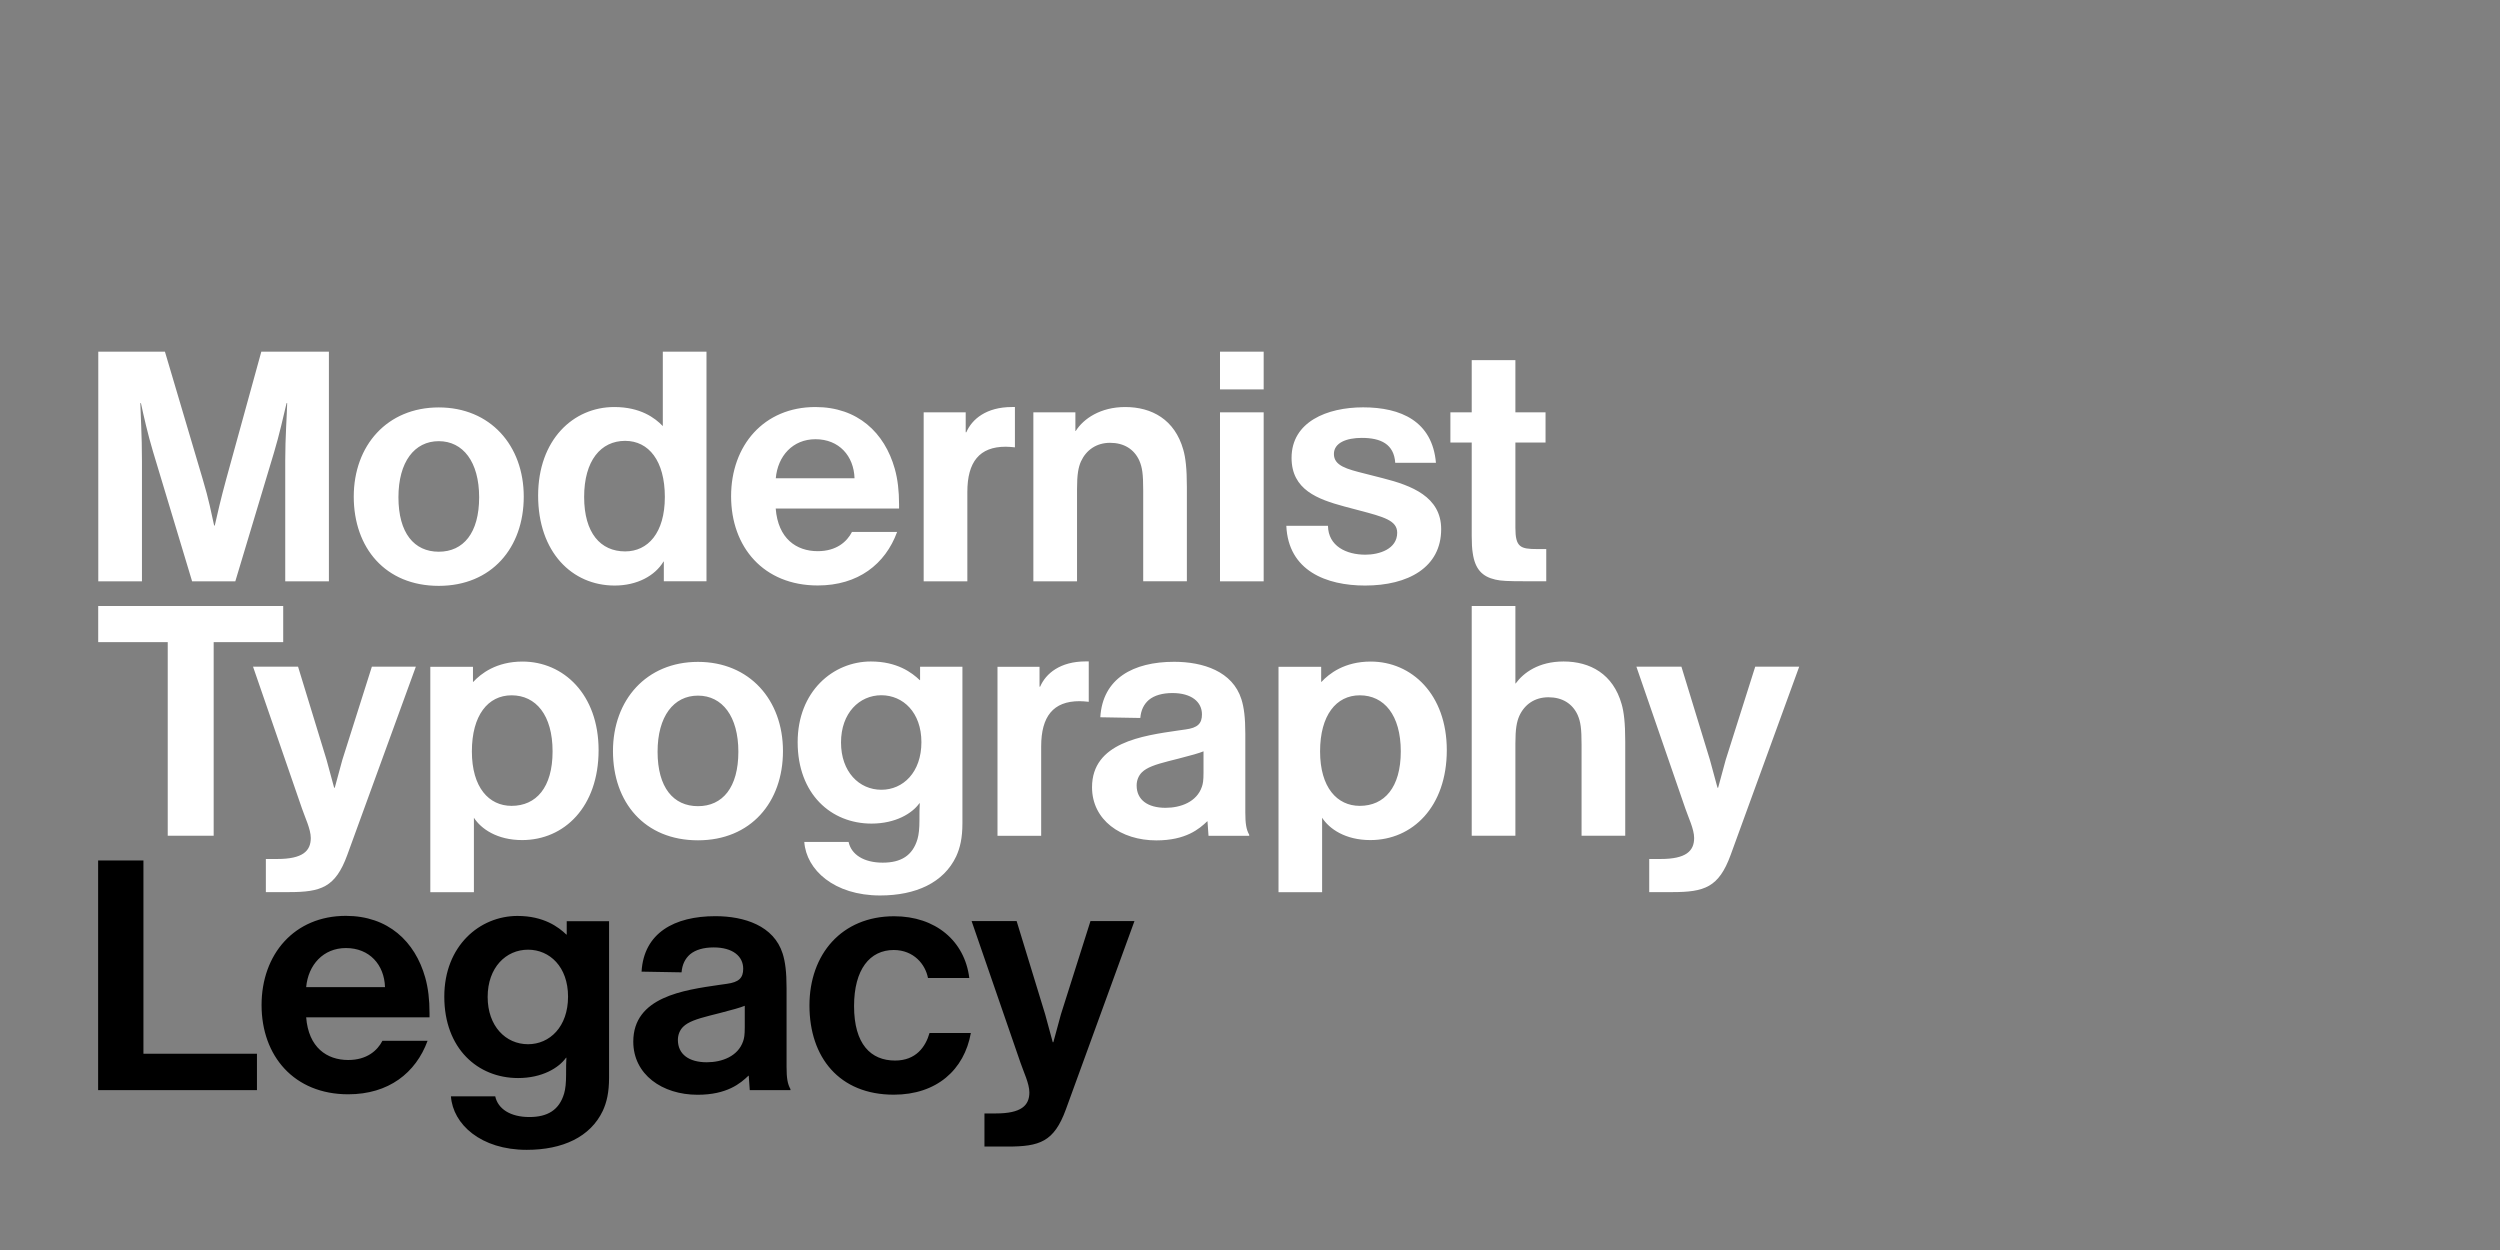
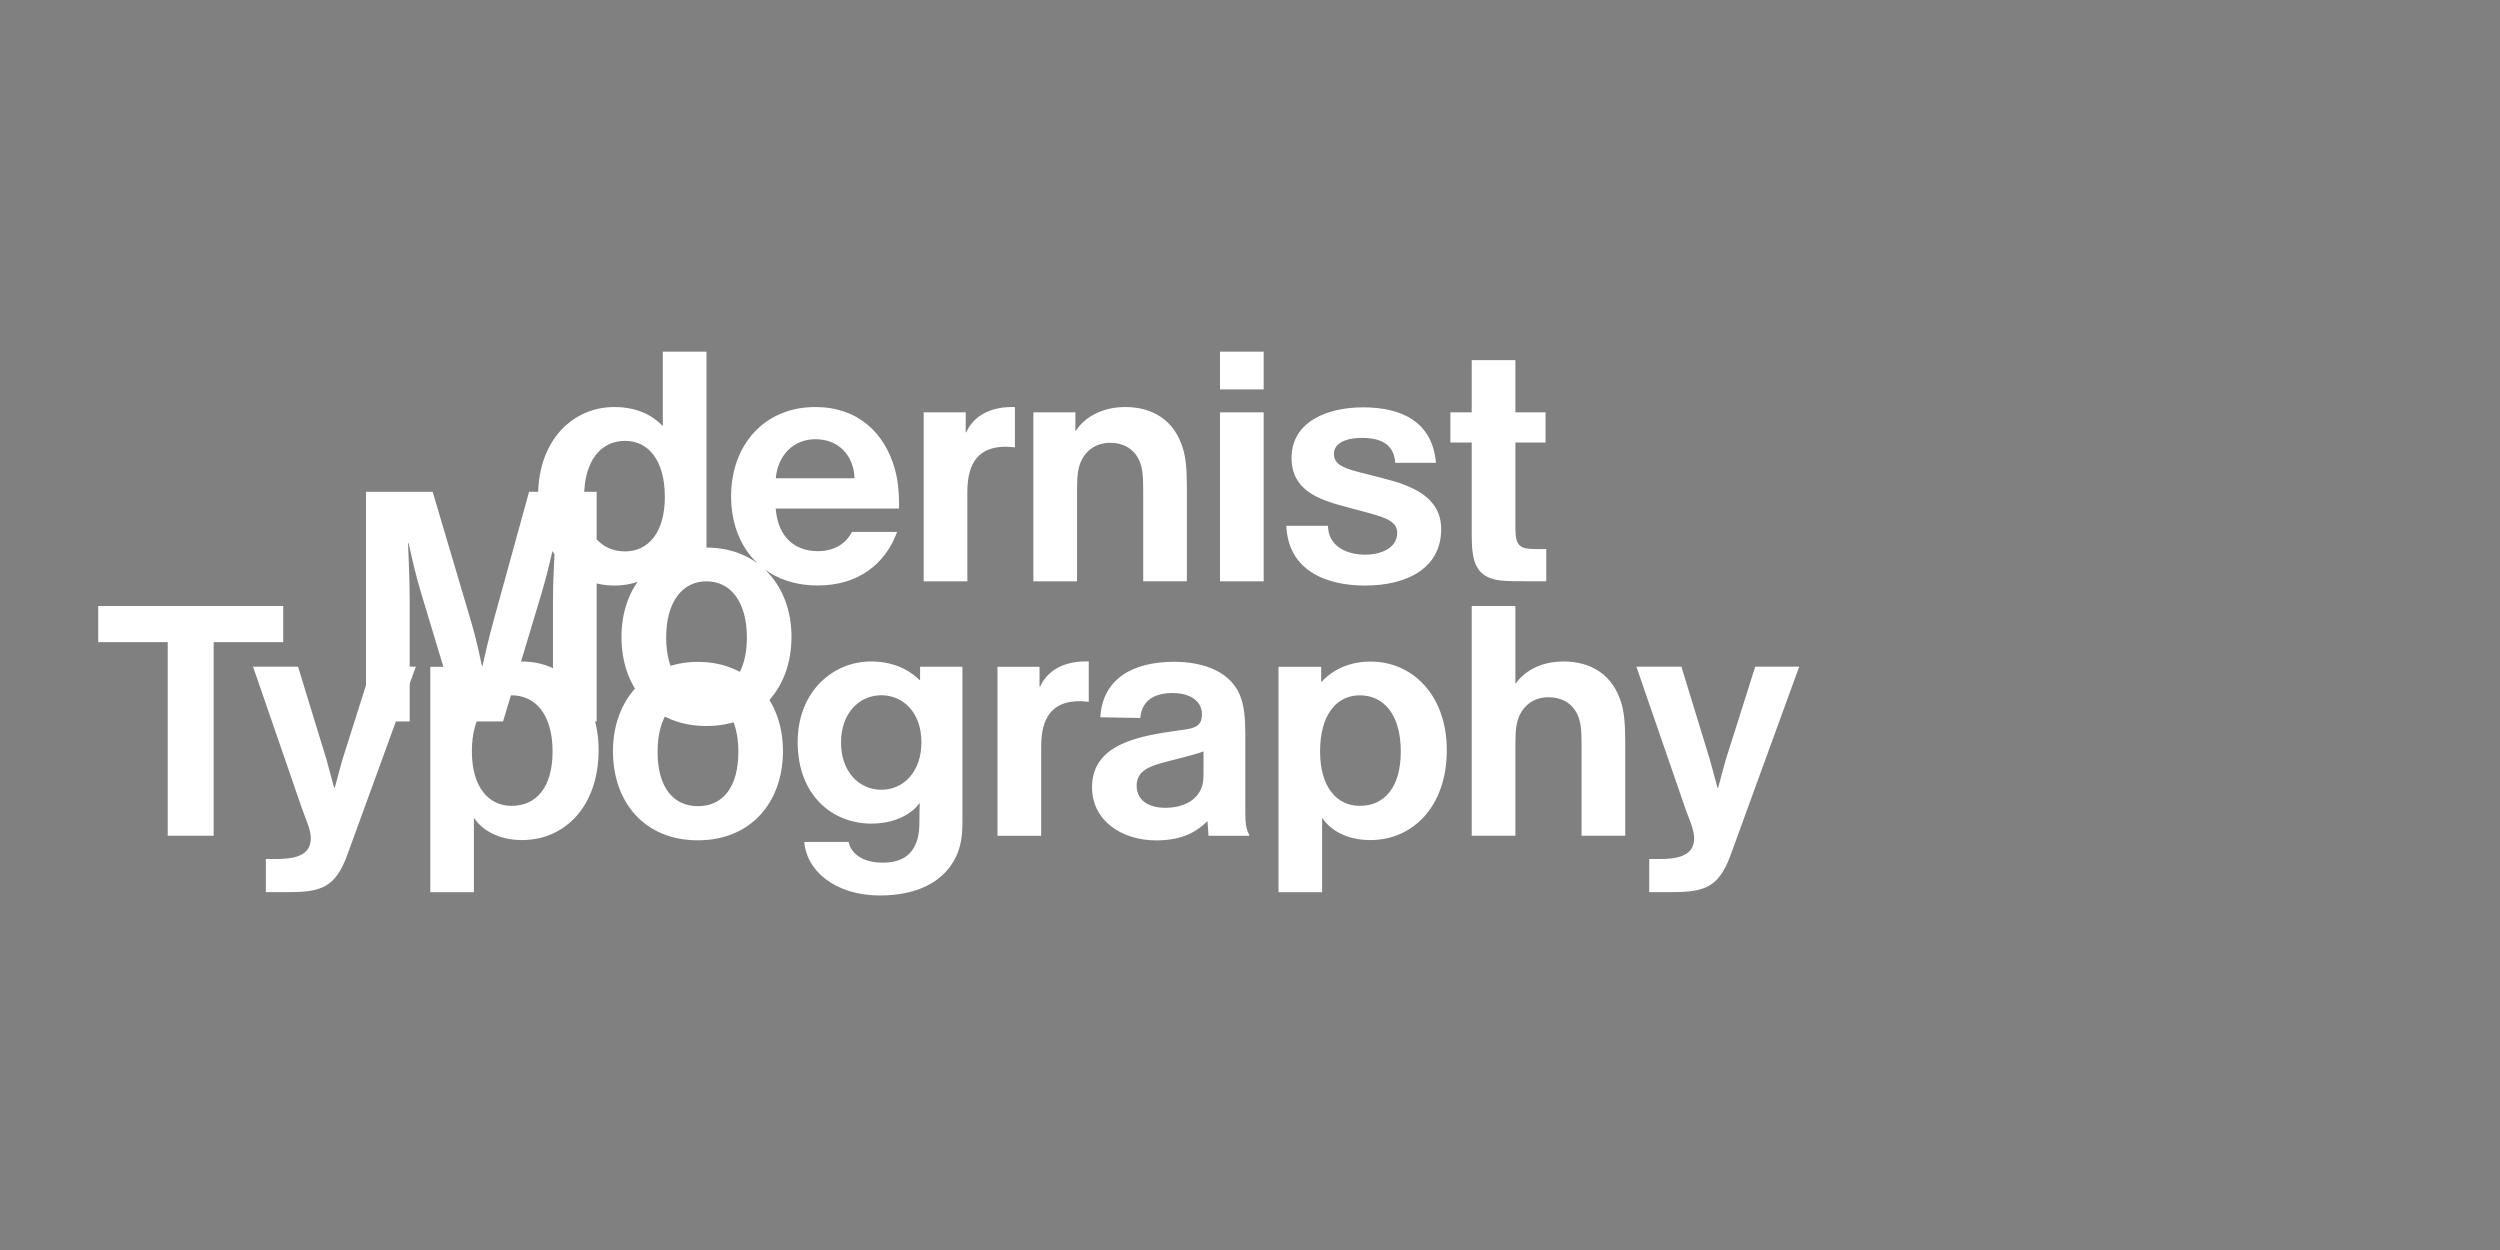
<svg xmlns="http://www.w3.org/2000/svg" enable-background="new 0 0 3200 1600" version="1.1" viewBox="0 0 3200 1600" xml:space="preserve">
  <rect x="0" y="0" width="3200" height="1600" fill="#808080" stroke="none" />
  <style type="text/css">
	.st0{fill:#FFFFFF;}
</style>
-   <path d="m1243.7 1179.1 62.6 181.4c3.8 11.3 11.3 26.5 11.3 37.8 0 16.8-10.5 26.9-42.8 26.9h-14.7v42.4h29.4c41.2 0 59.6-5.9 74.8-47.5l87.8-241.1h-56.3l-37.8 119.3-9.7 35.7h-0.8l-9.7-35.7-36.5-119.3h-57.6zm-55.9 72.7h52.9c-5.9-47.5-43.3-79-96.2-79-67.2 0-108.4 48.7-108.4 114.2 0 66.4 38.2 114.2 107.9 114.2 55 0 90.3-31.9 98.7-79h-52.9c-5 17.6-17.2 35.3-44.1 35.3-31.1 0-52.5-21-52.5-69.7 0-47 20.2-71.8 50.8-71.8 25.8 0.1 40.5 18.5 43.8 35.8m-283.1 107.9c-22.7 0-37-10.1-37-28.6 0-6.7 2.5-12.6 6.7-16.8 6.3-6.3 17.6-10.1 34-14.3l13.4-3.4c15.1-3.8 26.5-7.1 31.5-9.2v27.3c0 10.5-0.8 14.3-2.1 18.1-6.6 19.3-27.1 26.9-46.5 26.9m-32.3-115.1c0.8-10.1 4.6-17.6 10.9-23.1 7.1-5.9 17.6-8.8 30.2-8.8 24.4 0 37.8 11.3 37.8 27.3 0 11.8-5.5 17.2-21 19.3l-9.2 1.3c-46.2 6.7-110.5 15.5-110.5 72.7 0 42 37 68 82.3 68 37.8 0 55-14.7 65.1-24.4h0.4l1.3 18.5h52.1v-1.3c-3.8-6.7-5-14.3-5-28.6v-100.8c0-20.6-1.7-33.6-5-44.1-11.3-35.7-49.1-47.9-86.1-47.9-52.5 0-91.6 21.4-94.5 71l51.2 0.9zm-145.3 31.1c0 38.6-23.5 60.9-51.2 60.9-28.6 0-51.7-23.1-51.7-60.5 0-37.8 23.5-60.5 51.7-60.5 27.7 0 51.2 21.9 51.2 60.1m-2.1 78.1c-0.4 6.7-0.4 13.4-0.4 18.9v2.5c0 10.9-0.8 18.5-2.5 24.4-6.3 21.4-21.4 30.2-44.5 30.2-24.4 0-40.3-10.5-43.7-26.5h-56.7c2.5 35.7 38.2 68.5 97 68.5 45.8 0 81.5-16.4 97.4-50 5-10.9 8-23.5 8-42.4v-200.3h-54.2v17.2h-0.4c-10.1-9.7-29-23.9-62.6-23.9-48.3 0-93.7 38.2-93.7 103.3 0 66.4 42.8 104.2 94.5 104.2 30.7 0 52.1-13 61.3-26h0.5zm-282.2-140.3c30.2 0 49.1 21.4 50 50h-100.9c2.6-28.5 21.9-50 50.9-50m46.6 118.9c-6.3 12.2-19.7 24.4-43.7 24.4-27.3 0-50.8-16-53.8-54.6h157.9v-5.5c0-16.8-1.7-31.9-5.5-45.4-13-46.2-47.5-79-101.6-79-65.9 0-107.9 49.1-107.9 114.2s41.6 114.2 110.9 114.2c51.7 0 86.5-27.3 101.6-68.5h-57.9zm-305.8-231h-58v294h203.3v-46.6h-145.3v-247.4z" />
  <path class="st0" d="m2094.6 853.4 62.6 181.4c3.8 11.3 11.3 26.5 11.3 37.8 0 16.8-10.5 26.9-42.8 26.9h-14.7v42.4h29.4c41.2 0 59.6-5.9 74.8-47.5l87.8-241.1h-56.3l-37.8 119.3-9.7 35.7h-0.8l-9.7-35.7-36.5-119.3h-57.6zm-112.6 39.1c17.6 0 30.7 8 37.4 22.7 3.8 8.8 5 17.2 5 38.2v116.3h55.9v-120.5c0-23.9-1.7-37.8-4.6-47.9-10.9-38.6-40.3-54.6-74.3-54.6-31.9 0-51.2 14.3-61.3 28.1h-0.4v-99.1h-55.9v294h55.9v-118c0-18.9 1.7-27.7 5-35.3 6.7-14.7 19.7-23.9 37.3-23.9m-241.5-2.5c31.1 0 52.5 25.2 52.5 71.8 0 46.2-21 69.7-52.5 69.7-29 0-50.8-23.5-50.8-69.7s20.6-71.8 50.8-71.8m-104.1 252h55.9v-95.3c9.2 14.3 29.8 28.6 61.7 28.6 54.2 0 97.9-42.8 97.9-115.1 0-71.4-44.9-113.4-97.4-113.4-33.6 0-53.3 15.5-63 26h-0.4v-19.3h-54.6v288.5zm-144.5-108c-22.7 0-37-10.1-37-28.6 0-6.7 2.5-12.6 6.7-16.8 6.3-6.3 17.6-10.1 34-14.3l13.4-3.4c15.1-3.8 26.5-7.1 31.5-9.2v27.3c0 10.5-0.8 14.3-2.1 18.1-6.6 19.4-27.2 26.9-46.5 26.9m-32.3-115c0.8-10.1 4.6-17.6 10.9-23.1 7.1-5.9 17.6-8.8 30.2-8.8 24.4 0 37.8 11.3 37.8 27.3 0 11.8-5.5 17.2-21 19.3l-9.2 1.3c-46.2 6.7-110.5 15.5-110.5 72.7 0 42 37 68 82.3 68 37.8 0 55-14.7 65.1-24.4h0.4l1.3 18.5h52.1v-1.3c-3.8-6.7-5-14.3-5-28.6v-100.8c0-20.6-1.7-33.6-5-44.1-11.3-35.7-49.1-47.9-86.1-47.9-52.5 0-91.6 21.4-94.5 71l51.2 0.9zm-129-39.9v-25.6h-53.8v216.3h55.9v-114.3c0-38.6 15.5-58 49.1-58 3.8 0 7.6 0.4 11.8 0.8v-51.7h-3.8c-32.8 0-51.2 15.5-58.4 32.3h-0.8zm-151.2 70.9c0 38.6-23.5 60.9-51.2 60.9-28.6 0-51.7-23.1-51.7-60.5 0-37.8 23.5-60.5 51.7-60.5 27.7 0.1 51.2 21.9 51.2 60.1m-2.1 78.2c-0.4 6.7-0.4 13.4-0.4 18.9v2.5c0 10.9-0.8 18.5-2.5 24.4-6.3 21.4-21.4 30.2-44.5 30.2-24.4 0-40.3-10.5-43.7-26.5h-56.7c2.5 35.7 38.2 68.5 97 68.5 45.8 0 81.5-16.4 97.4-50 5-10.9 8-23.5 8-42.4v-200.4h-54.2v17.2h-0.4c-10.1-9.7-29-23.9-62.6-23.9-48.3 0-93.7 38.2-93.7 103.3 0 66.4 42.8 104.2 94.5 104.2 30.7 0 52.1-13 61.3-26h0.5zm-283.9-137.8c31.1 0 51.7 26.5 51.7 71.8 0 45.8-20.2 69.7-51.7 69.7s-51.7-23.9-51.7-69.7c0-45.3 20.6-71.8 51.7-71.8m0 185.2c67.6 0 108.8-48.7 108.8-114.2s-42.8-114.2-108.8-114.2-108.8 48.7-108.8 114.2 40.3 114.2 108.8 114.2m-238.6-185.6c31.1 0 52.5 25.2 52.5 71.8 0 46.2-21 69.7-52.5 69.7-29 0-50.8-23.5-50.8-69.7s20.6-71.8 50.8-71.8m-104.1 252h55.9v-95.3c9.2 14.3 29.8 28.6 61.7 28.6 54.2 0 97.9-42.8 97.9-115.1 0-71.4-44.9-113.4-97.4-113.4-33.6 0-53.3 15.5-63 26h-0.4v-19.3h-54.6v288.5zm-226.8-288.6 62.6 181.4c3.8 11.3 11.3 26.5 11.3 37.8 0 16.8-10.5 26.9-42.8 26.9h-14.7v42.4h29.4c41.2 0 59.6-5.9 74.8-47.5l87.8-241.1h-56.3l-37.8 119.3-9.7 35.7h-0.8l-9.7-35.7-36.5-119.3h-57.6zm38.6-31.5v-46.2h-236.8v46.2h89v247.8h58.8v-247.8h89z" />
-   <path class="st0" d="m1856.5 566.4h27.3v119.7c0 9.2 0.4 16.4 1.3 21.8 2.9 20.6 12.2 30.2 29 34 7.1 1.7 16 2.1 38.6 2.1h26.5v-41.2h-11.8c-21.4 0-27.7-2.5-27.7-27.3v-109.1h38.6v-38.6h-38.6v-66.8h-55.9v66.8h-27.3v38.6zm-210 106.7c2.5 57.5 51.2 76.4 100.8 76.4 55 0 97.4-23.1 97.4-72.2 0-41.6-38.2-55.9-74.3-65.1l-23.1-5.9c-23.5-5.9-39.9-10.1-39.9-25.2 0-14.3 16-20.6 35.7-20.6 24.4 0 41.2 8 42.8 31.9h52.1c-4.6-53.3-44.9-71-93.2-71-46.2 0-91.6 18.5-91.6 64.7 0 40.7 33.2 52.9 67.6 62.2l18.9 5c31.9 8.4 48.7 13 48.7 28.6 0 21-23.1 28.1-40.7 28.1-24.4 0-47.5-10.9-47.9-37h-53.3zm-84.9 71h55.9v-216.3h-55.9v216.3zm0-245.7h55.9v-48.3h-55.9v48.3zm-140.7 68.4c17.6 0 30.7 8 37.4 22.7 3.8 8.8 5 17.2 5 38.2v116.3h55.9v-120.5c0-23.9-1.7-37.8-4.6-47.9-10.9-38.6-40.3-54.6-74.3-54.6-31.5 0-53.3 14.7-63.4 30.7h-0.4v-23.9h-53.8v216.3h55.9v-118.1c0-18.9 1.7-27.7 5-35.3 6.7-14.6 19.7-23.9 37.3-23.9m-184.8-13.4v-25.6h-53.8v216.3h55.9v-114.3c0-38.6 15.5-58 49.1-58 3.8 0 7.6 0.4 11.8 0.8v-51.6h-3.8c-32.8 0-51.2 15.5-58.4 32.3h-0.8zm-192.3 8.8c30.2 0 49.1 21.4 50 50h-100.8c2.5-28.6 21.8-50 50.8-50m46.6 118.9c-6.3 12.2-19.7 24.4-43.7 24.4-27.3 0-50.8-16-53.8-54.6h157.9v-5.5c0-16.8-1.7-31.9-5.5-45.4-13-46.2-47.5-79-101.6-79-65.9 0-107.9 49.1-107.9 114.2s41.6 114.2 110.9 114.2c51.7 0 86.5-27.3 101.6-68.5h-57.9zm-290.2-116.8c30.2 0 50.8 25.6 50.8 71.8s-21.8 69.7-50.8 69.7c-31.5 0-52.5-23.5-52.5-69.7 0-46.6 21.4-71.8 52.5-71.8m104.1 179.8v-294h-55.9v95.3c-10.1-10.5-28.6-24.4-62.2-24.4-52.5 0-97.4 42-97.4 113.4 0 72.2 43.3 115.1 97.9 115.1 29 0 51.7-12.6 62.6-30.7h0.4v25.2h54.6zm-342.7-179.4c31.1 0 51.7 26.5 51.7 71.8 0 45.8-20.2 69.7-51.7 69.7s-51.6-23.9-51.6-69.7c0-45.3 20.5-71.8 51.6-71.8m0 185.2c67.6 0 108.8-48.7 108.8-114.2s-42.8-114.2-108.8-114.2-108.8 48.7-108.8 114.2 40.4 114.2 108.8 114.2m-260.4-5.8 49.6-165.1c6.7-22.3 12.2-47 16-63h0.8c-0.4 16.4-2.5 43.7-2.5 73.5v154.6h55.9v-294h-86.5l-44.9 163c-7.1 26-11.3 44.5-14.7 59.6h-0.8c-3.4-15.1-6.7-33.2-14.7-59.6l-48.3-163h-85.3v294h55.9v-153.8c0-33.6-1.7-58-2.1-74.3h0.8c3.4 16 8.8 39.9 15.5 62.2l50 165.9h55.3z" />
+   <path class="st0" d="m1856.5 566.4h27.3v119.7c0 9.2 0.4 16.4 1.3 21.8 2.9 20.6 12.2 30.2 29 34 7.1 1.7 16 2.1 38.6 2.1h26.5v-41.2h-11.8c-21.4 0-27.7-2.5-27.7-27.3v-109.1h38.6v-38.6h-38.6v-66.8h-55.9v66.8h-27.3v38.6zm-210 106.7c2.5 57.5 51.2 76.4 100.8 76.4 55 0 97.4-23.1 97.4-72.2 0-41.6-38.2-55.9-74.3-65.1l-23.1-5.9c-23.5-5.9-39.9-10.1-39.9-25.2 0-14.3 16-20.6 35.7-20.6 24.4 0 41.2 8 42.8 31.9h52.1c-4.6-53.3-44.9-71-93.2-71-46.2 0-91.6 18.5-91.6 64.7 0 40.7 33.2 52.9 67.6 62.2l18.9 5c31.9 8.4 48.7 13 48.7 28.6 0 21-23.1 28.1-40.7 28.1-24.4 0-47.5-10.9-47.9-37h-53.3zm-84.9 71h55.9v-216.3h-55.9v216.3zm0-245.7h55.9v-48.3h-55.9v48.3zm-140.7 68.4c17.6 0 30.7 8 37.4 22.7 3.8 8.8 5 17.2 5 38.2v116.3h55.9v-120.5c0-23.9-1.7-37.8-4.6-47.9-10.9-38.6-40.3-54.6-74.3-54.6-31.5 0-53.3 14.7-63.4 30.7h-0.4v-23.9h-53.8v216.3h55.9v-118.1c0-18.9 1.7-27.7 5-35.3 6.7-14.6 19.7-23.9 37.3-23.9m-184.8-13.4v-25.6h-53.8v216.3h55.9v-114.3c0-38.6 15.5-58 49.1-58 3.8 0 7.6 0.4 11.8 0.8v-51.6h-3.8c-32.8 0-51.2 15.5-58.4 32.3h-0.8zm-192.3 8.8c30.2 0 49.1 21.4 50 50h-100.8c2.5-28.6 21.8-50 50.8-50m46.6 118.9c-6.3 12.2-19.7 24.4-43.7 24.4-27.3 0-50.8-16-53.8-54.6h157.9v-5.5c0-16.8-1.7-31.9-5.5-45.4-13-46.2-47.5-79-101.6-79-65.9 0-107.9 49.1-107.9 114.2s41.6 114.2 110.9 114.2c51.7 0 86.5-27.3 101.6-68.5h-57.9zm-290.2-116.8c30.2 0 50.8 25.6 50.8 71.8s-21.8 69.7-50.8 69.7c-31.5 0-52.5-23.5-52.5-69.7 0-46.6 21.4-71.8 52.5-71.8m104.1 179.8v-294h-55.9v95.3c-10.1-10.5-28.6-24.4-62.2-24.4-52.5 0-97.4 42-97.4 113.4 0 72.2 43.3 115.1 97.9 115.1 29 0 51.7-12.6 62.6-30.7h0.4v25.2h54.6zc31.1 0 51.7 26.5 51.7 71.8 0 45.8-20.2 69.7-51.7 69.7s-51.6-23.9-51.6-69.7c0-45.3 20.5-71.8 51.6-71.8m0 185.2c67.6 0 108.8-48.7 108.8-114.2s-42.8-114.2-108.8-114.2-108.8 48.7-108.8 114.2 40.4 114.2 108.8 114.2m-260.4-5.8 49.6-165.1c6.7-22.3 12.2-47 16-63h0.8c-0.4 16.4-2.5 43.7-2.5 73.5v154.6h55.9v-294h-86.5l-44.9 163c-7.1 26-11.3 44.5-14.7 59.6h-0.8c-3.4-15.1-6.7-33.2-14.7-59.6l-48.3-163h-85.3v294h55.9v-153.8c0-33.6-1.7-58-2.1-74.3h0.8c3.4 16 8.8 39.9 15.5 62.2l50 165.9h55.3z" />
</svg>